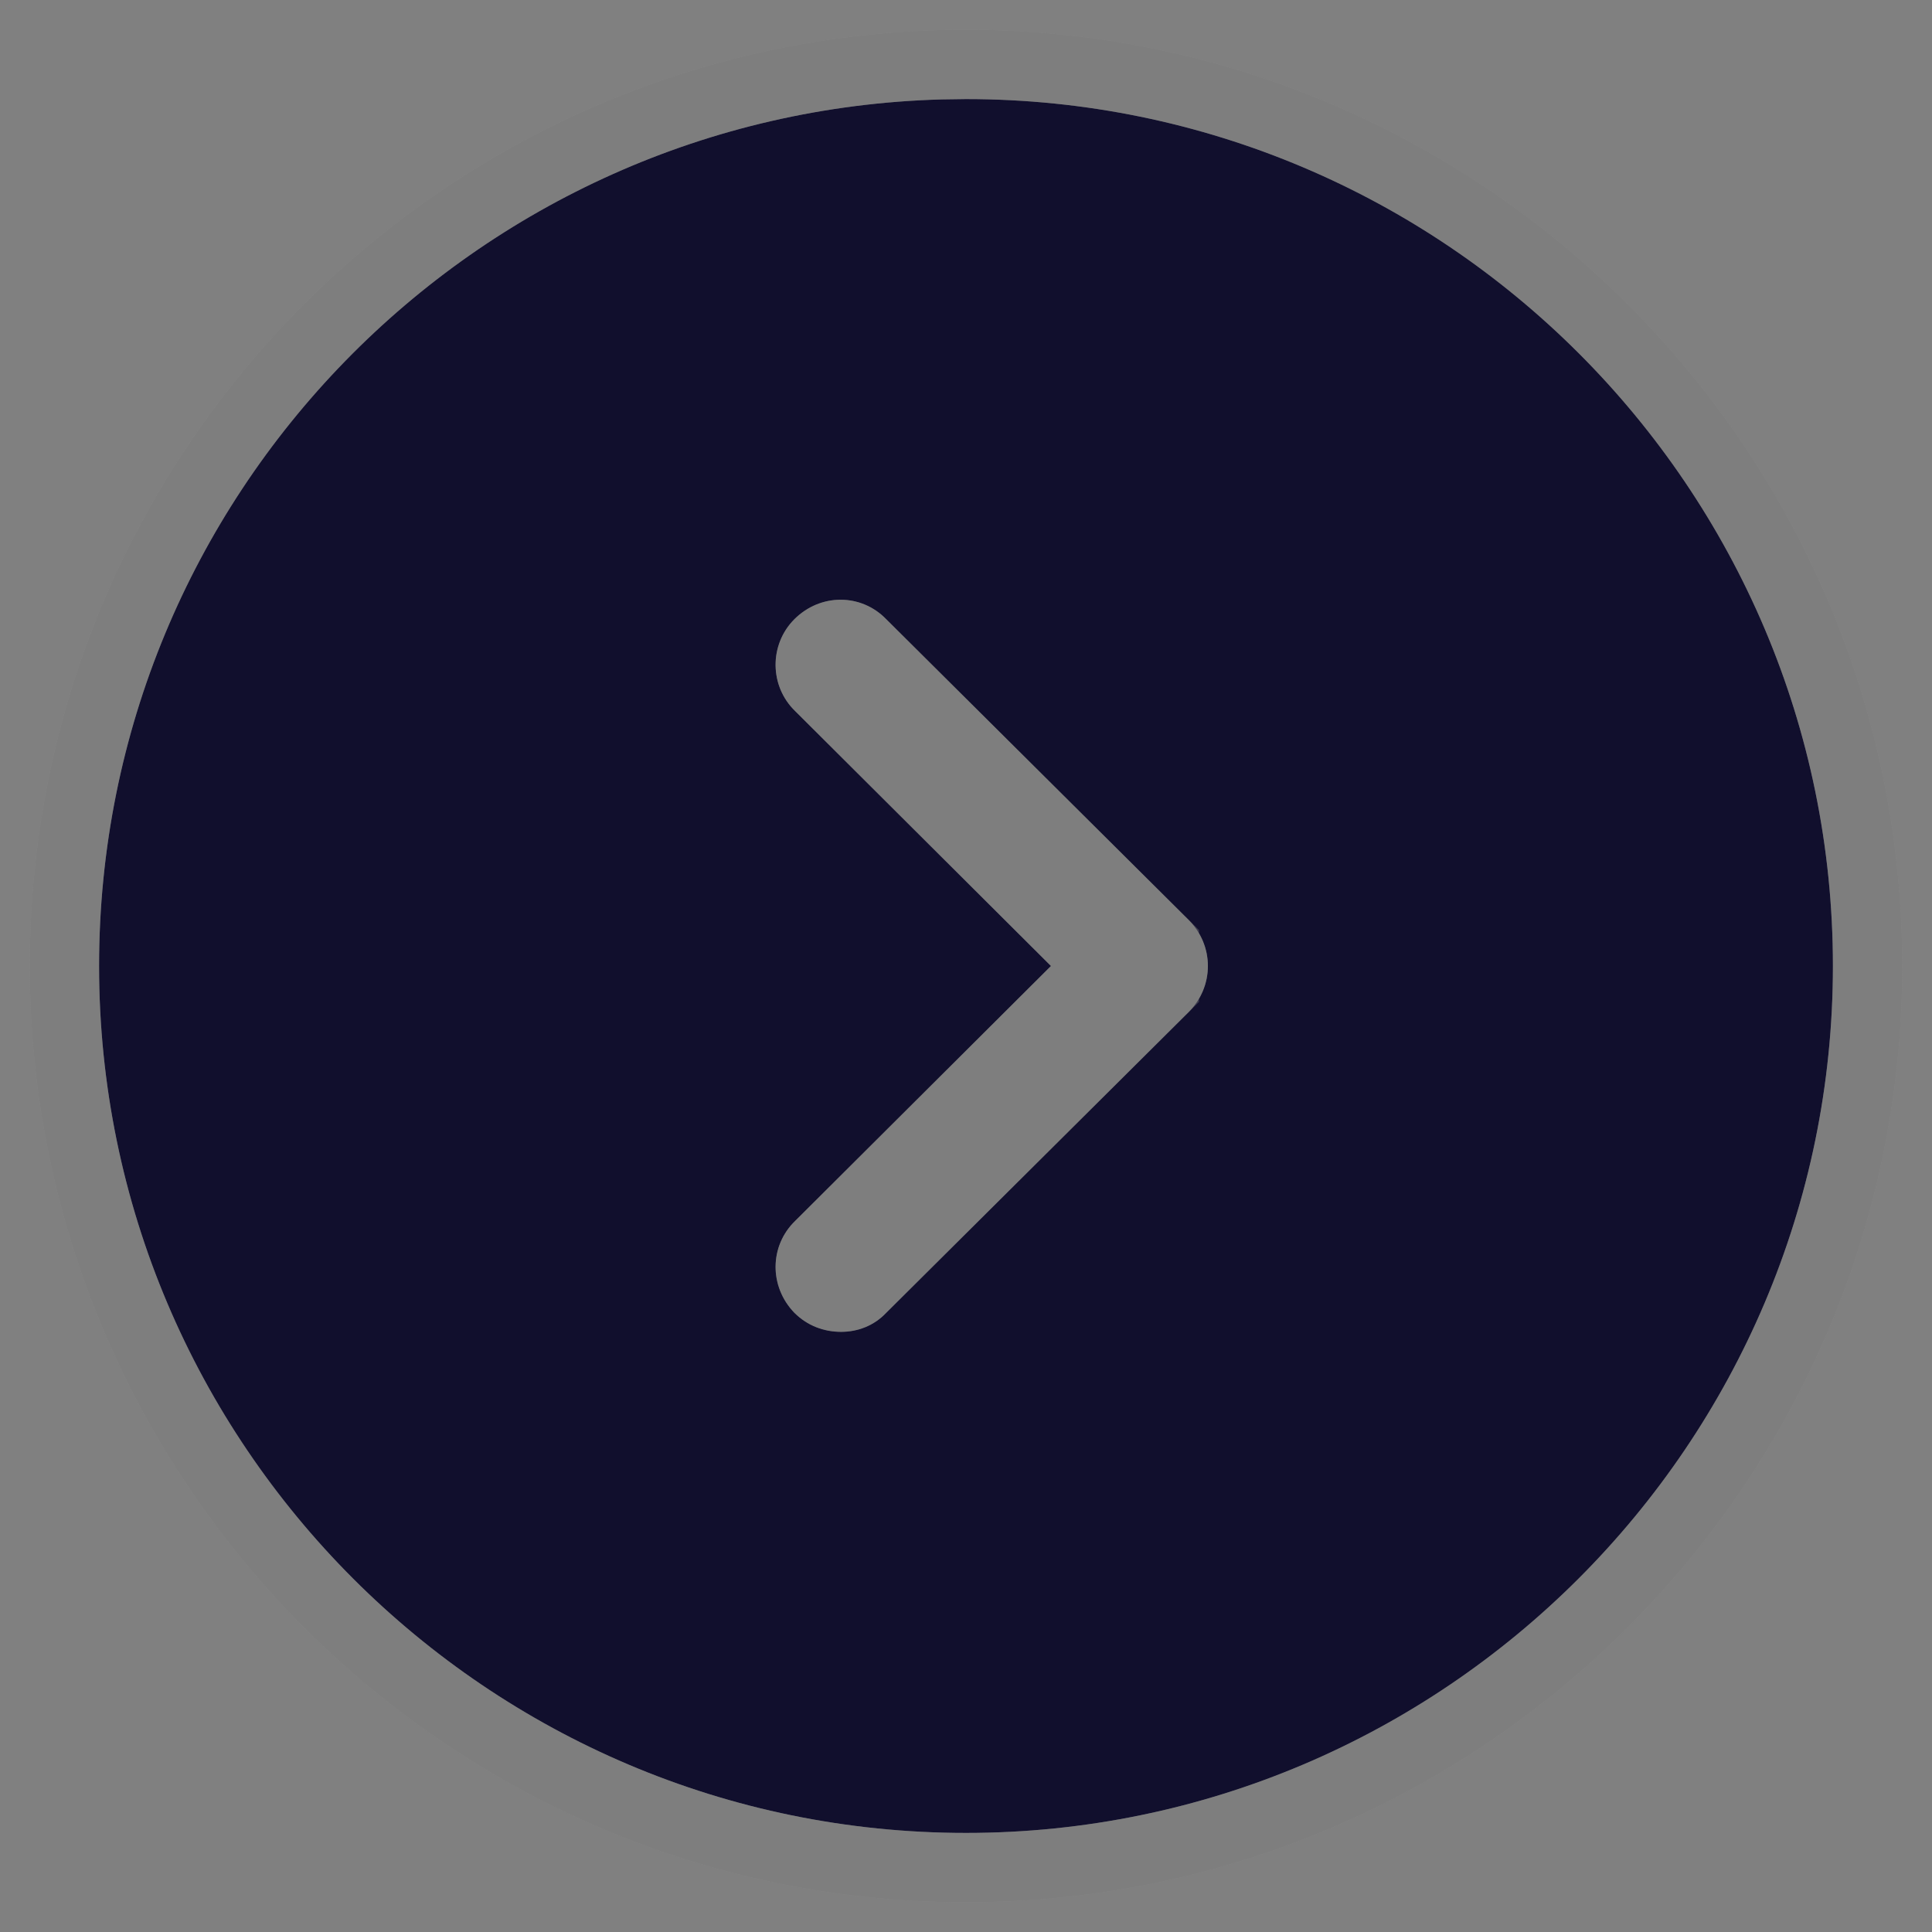
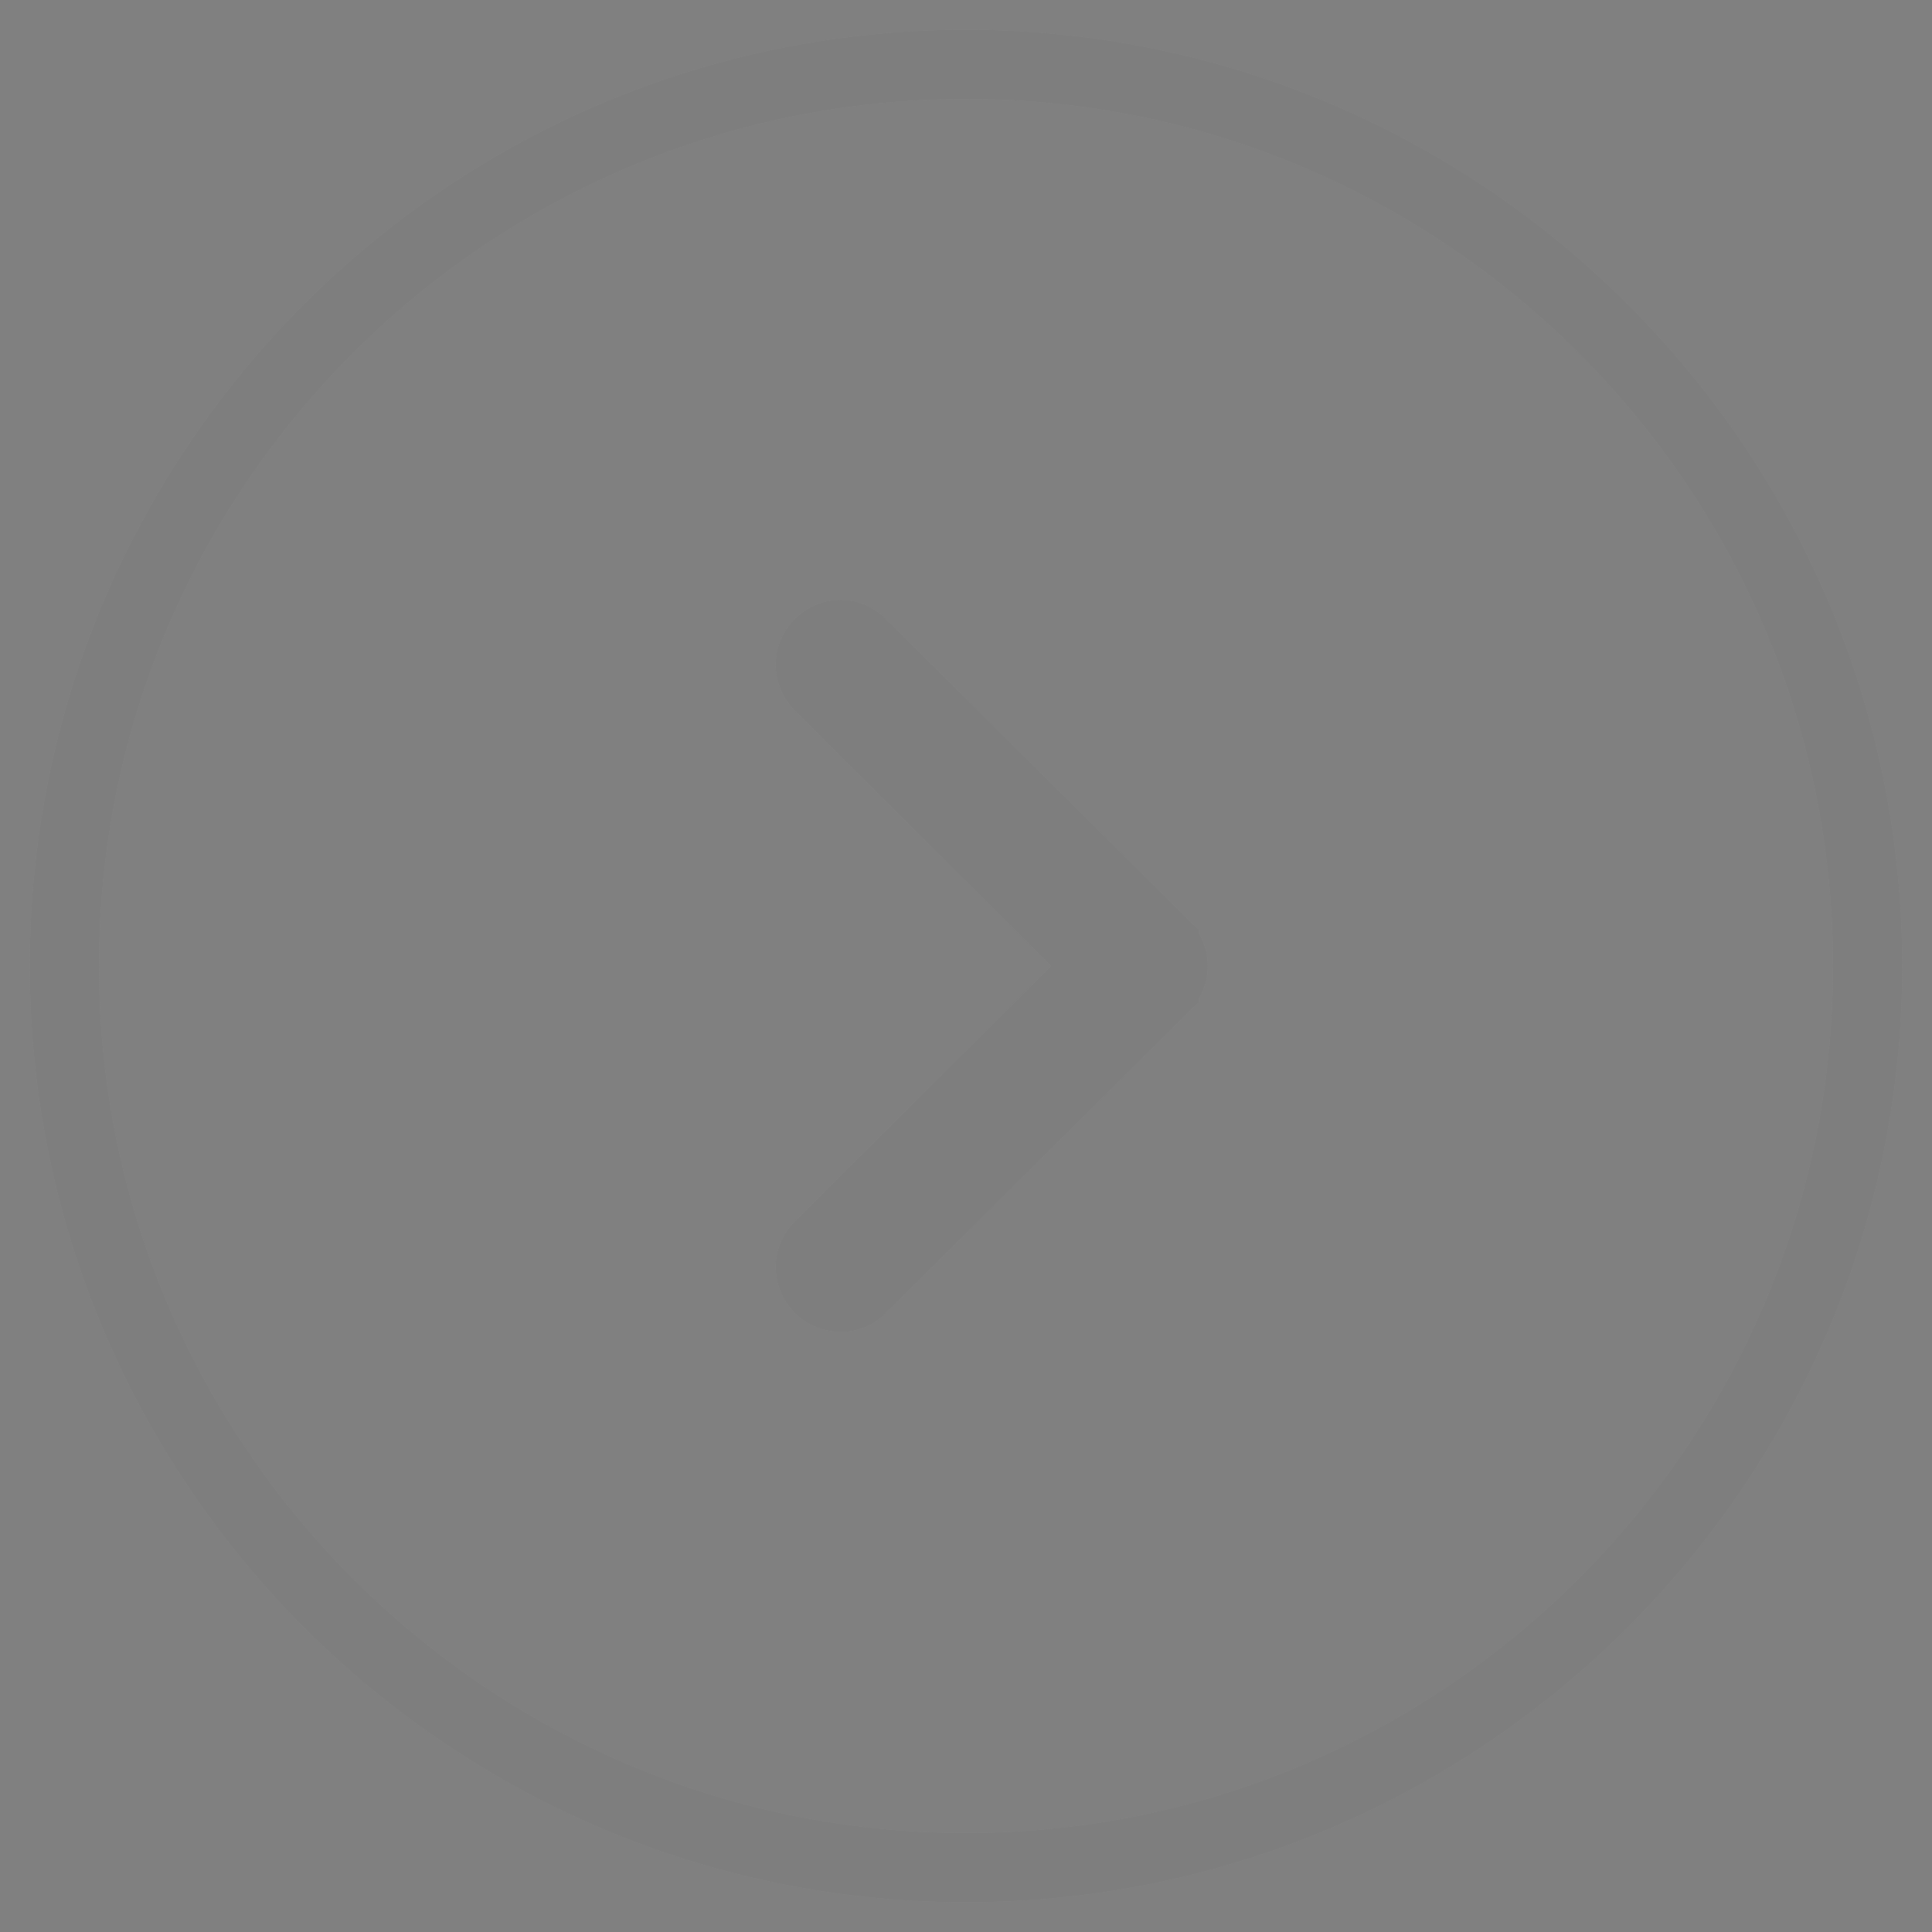
<svg xmlns="http://www.w3.org/2000/svg" width="39" height="39" viewBox="0 0 39 39" fill="none">
  <rect x="0" y="0" width="39" height="39" fill="#808080" stroke="none" />
-   <path d="M19.5 2L19.01 2.007C9.576 2.266 2 10.004 2 19.5C2 29.142 9.84 37 19.5 37C29.142 37 37 29.142 37 19.5C37 9.84 29.142 2 19.5 2ZM16.035 12.5C16.56 11.975 17.383 11.975 17.89 12.5L23.997 18.573C24.242 18.817 24.383 19.15 24.383 19.5C24.383 19.85 24.242 20.183 23.997 20.427L17.89 26.5C17.645 26.762 17.312 26.885 16.98 26.885C16.63 26.885 16.297 26.762 16.035 26.5C15.527 25.975 15.527 25.152 16.052 24.645L21.215 19.5L16.052 14.355C15.527 13.848 15.527 13.008 16.035 12.5Z" fill="#110F2D" />
  <path d="M19.49 1.3L19.49 1.3H19.5C29.529 1.3 37.7 9.453 37.7 19.5C37.7 29.529 29.529 37.7 19.5 37.7C9.453 37.7 1.3 29.529 1.3 19.5C1.3 9.624 9.179 1.577 18.991 1.307L18.991 1.307L19.001 1.307L19.49 1.3ZM17.396 12.996L17.396 12.996L17.387 12.986C17.159 12.751 16.786 12.739 16.53 12.995C16.297 13.228 16.297 13.618 16.539 13.852L16.539 13.852L16.547 13.859L21.709 19.004L22.207 19.5L21.709 19.996L16.547 25.141L16.547 25.141L16.539 25.148C16.303 25.376 16.29 25.752 16.534 26.009C16.654 26.127 16.803 26.185 16.98 26.185C17.142 26.185 17.281 26.127 17.378 26.022L17.387 26.013L17.396 26.004L23.503 19.933C23.503 19.932 23.503 19.932 23.503 19.932C23.618 19.817 23.683 19.662 23.683 19.5C23.683 19.338 23.618 19.183 23.503 19.068C23.503 19.068 23.503 19.068 23.503 19.067L17.396 12.996Z" stroke="white" stroke-opacity="0.24" stroke-width="1.4" />
  <path d="M19.49 1.3L19.49 1.3H19.5C29.529 1.3 37.7 9.453 37.7 19.5C37.7 29.529 29.529 37.7 19.5 37.7C9.453 37.7 1.3 29.529 1.3 19.5C1.3 9.624 9.179 1.577 18.991 1.307L18.991 1.307L19.001 1.307L19.49 1.3ZM17.396 12.996L17.396 12.996L17.387 12.986C17.159 12.751 16.786 12.739 16.53 12.995C16.297 13.228 16.297 13.618 16.539 13.852L16.539 13.852L16.547 13.859L21.709 19.004L22.207 19.5L21.709 19.996L16.547 25.141L16.547 25.141L16.539 25.148C16.303 25.376 16.29 25.752 16.534 26.009C16.654 26.127 16.803 26.185 16.98 26.185C17.142 26.185 17.281 26.127 17.378 26.022L17.387 26.013L17.396 26.004L23.503 19.933C23.503 19.932 23.503 19.932 23.503 19.932C23.618 19.817 23.683 19.662 23.683 19.5C23.683 19.338 23.618 19.183 23.503 19.068C23.503 19.068 23.503 19.068 23.503 19.067L17.396 12.996Z" stroke="black" stroke-opacity="0.2" stroke-width="1.4" />
</svg>